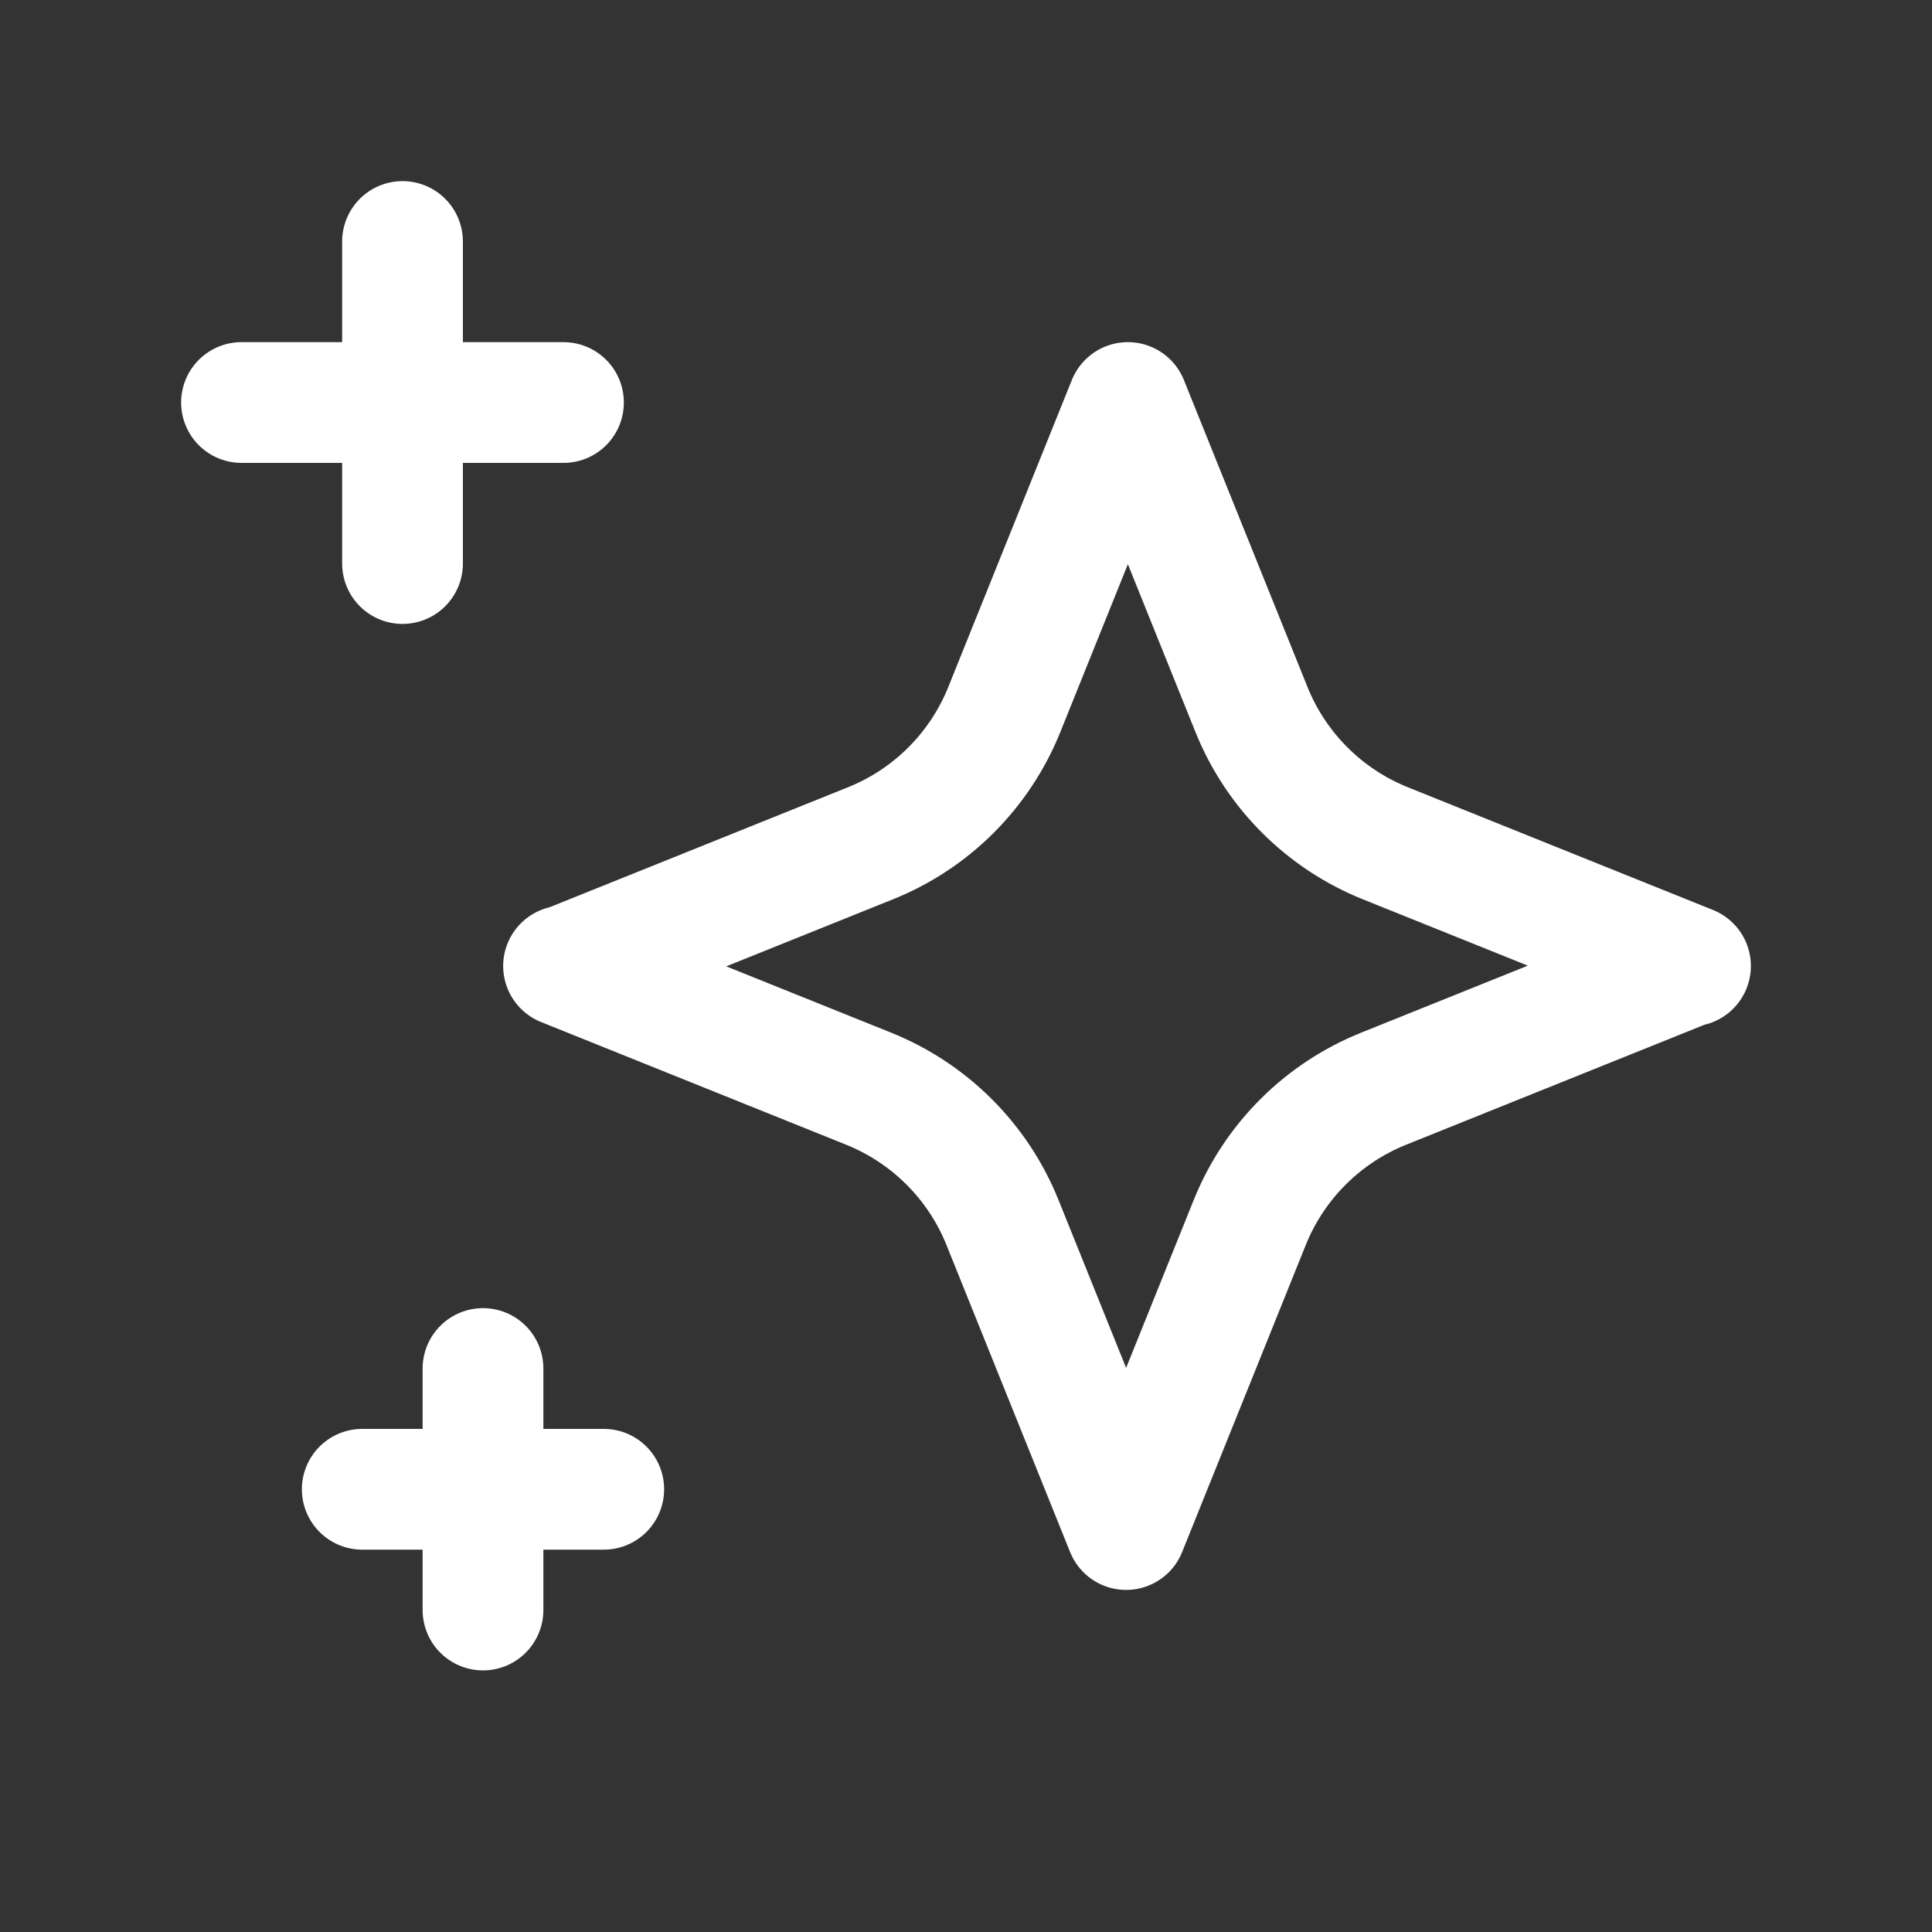
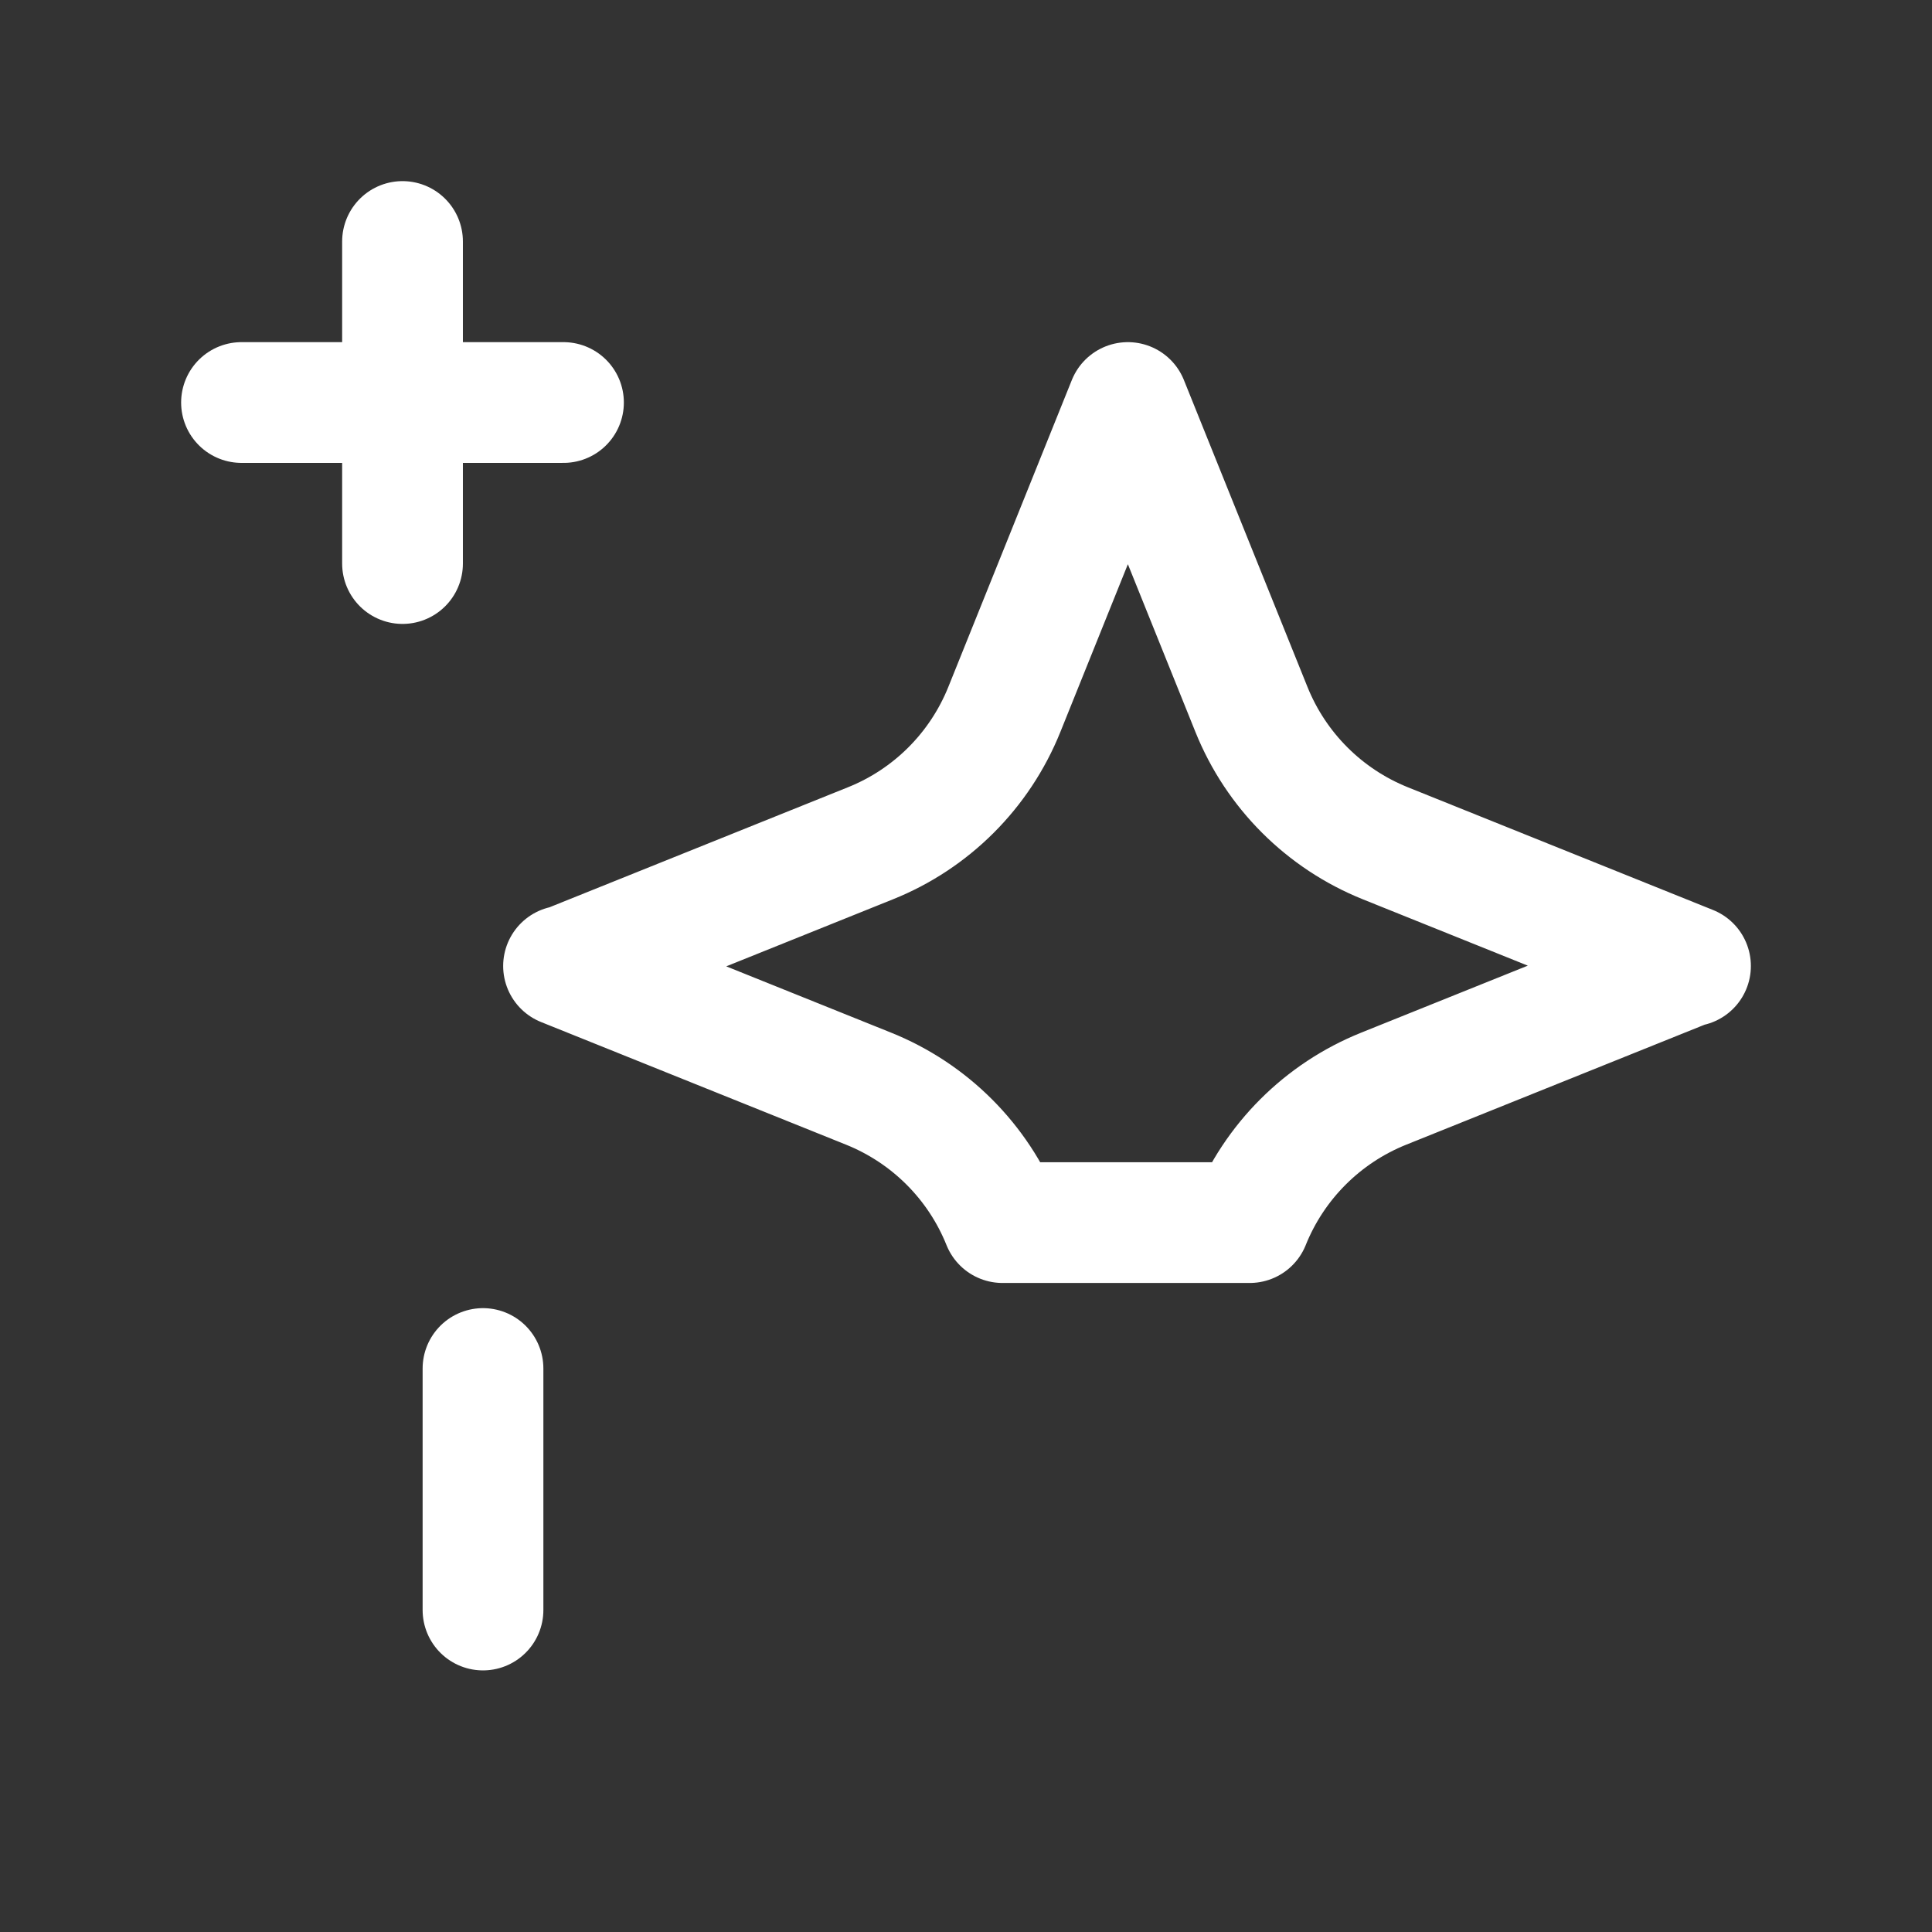
<svg xmlns="http://www.w3.org/2000/svg" width="32" height="32" viewBox="0 0 32 32" fill="none">
  <rect x="0" y="0" width="32" height="32" fill="#333333" stroke="none" />
  <path d="M4 6.667H9.333" stroke="white" stroke-width="2" stroke-linecap="round" stroke-linejoin="round" />
  <path d="M6.667 4V9.334" stroke="white" stroke-width="2" stroke-linecap="round" stroke-linejoin="round" />
  <path d="M8 22.667V26.667" stroke="white" stroke-width="2" stroke-linecap="round" stroke-linejoin="round" />
-   <path d="M10 24.667H6" stroke="white" stroke-width="2" stroke-linecap="round" stroke-linejoin="round" />
-   <path d="M28 16L22.947 13.968C21.936 13.562 21.135 12.762 20.728 11.751L18.681 6.667L16.635 11.751C16.228 12.762 15.427 13.563 14.416 13.968L9.363 16H9.334L14.387 18.032C15.398 18.439 16.199 19.239 16.605 20.25L18.652 25.334L20.699 20.25C21.105 19.239 21.907 18.438 22.918 18.032L27.971 16" stroke="white" stroke-width="2" stroke-linecap="round" stroke-linejoin="round" />
+   <path d="M28 16L22.947 13.968C21.936 13.562 21.135 12.762 20.728 11.751L18.681 6.667L16.635 11.751C16.228 12.762 15.427 13.563 14.416 13.968L9.363 16H9.334L14.387 18.032C15.398 18.439 16.199 19.239 16.605 20.25L20.699 20.25C21.105 19.239 21.907 18.438 22.918 18.032L27.971 16" stroke="white" stroke-width="2" stroke-linecap="round" stroke-linejoin="round" />
</svg>